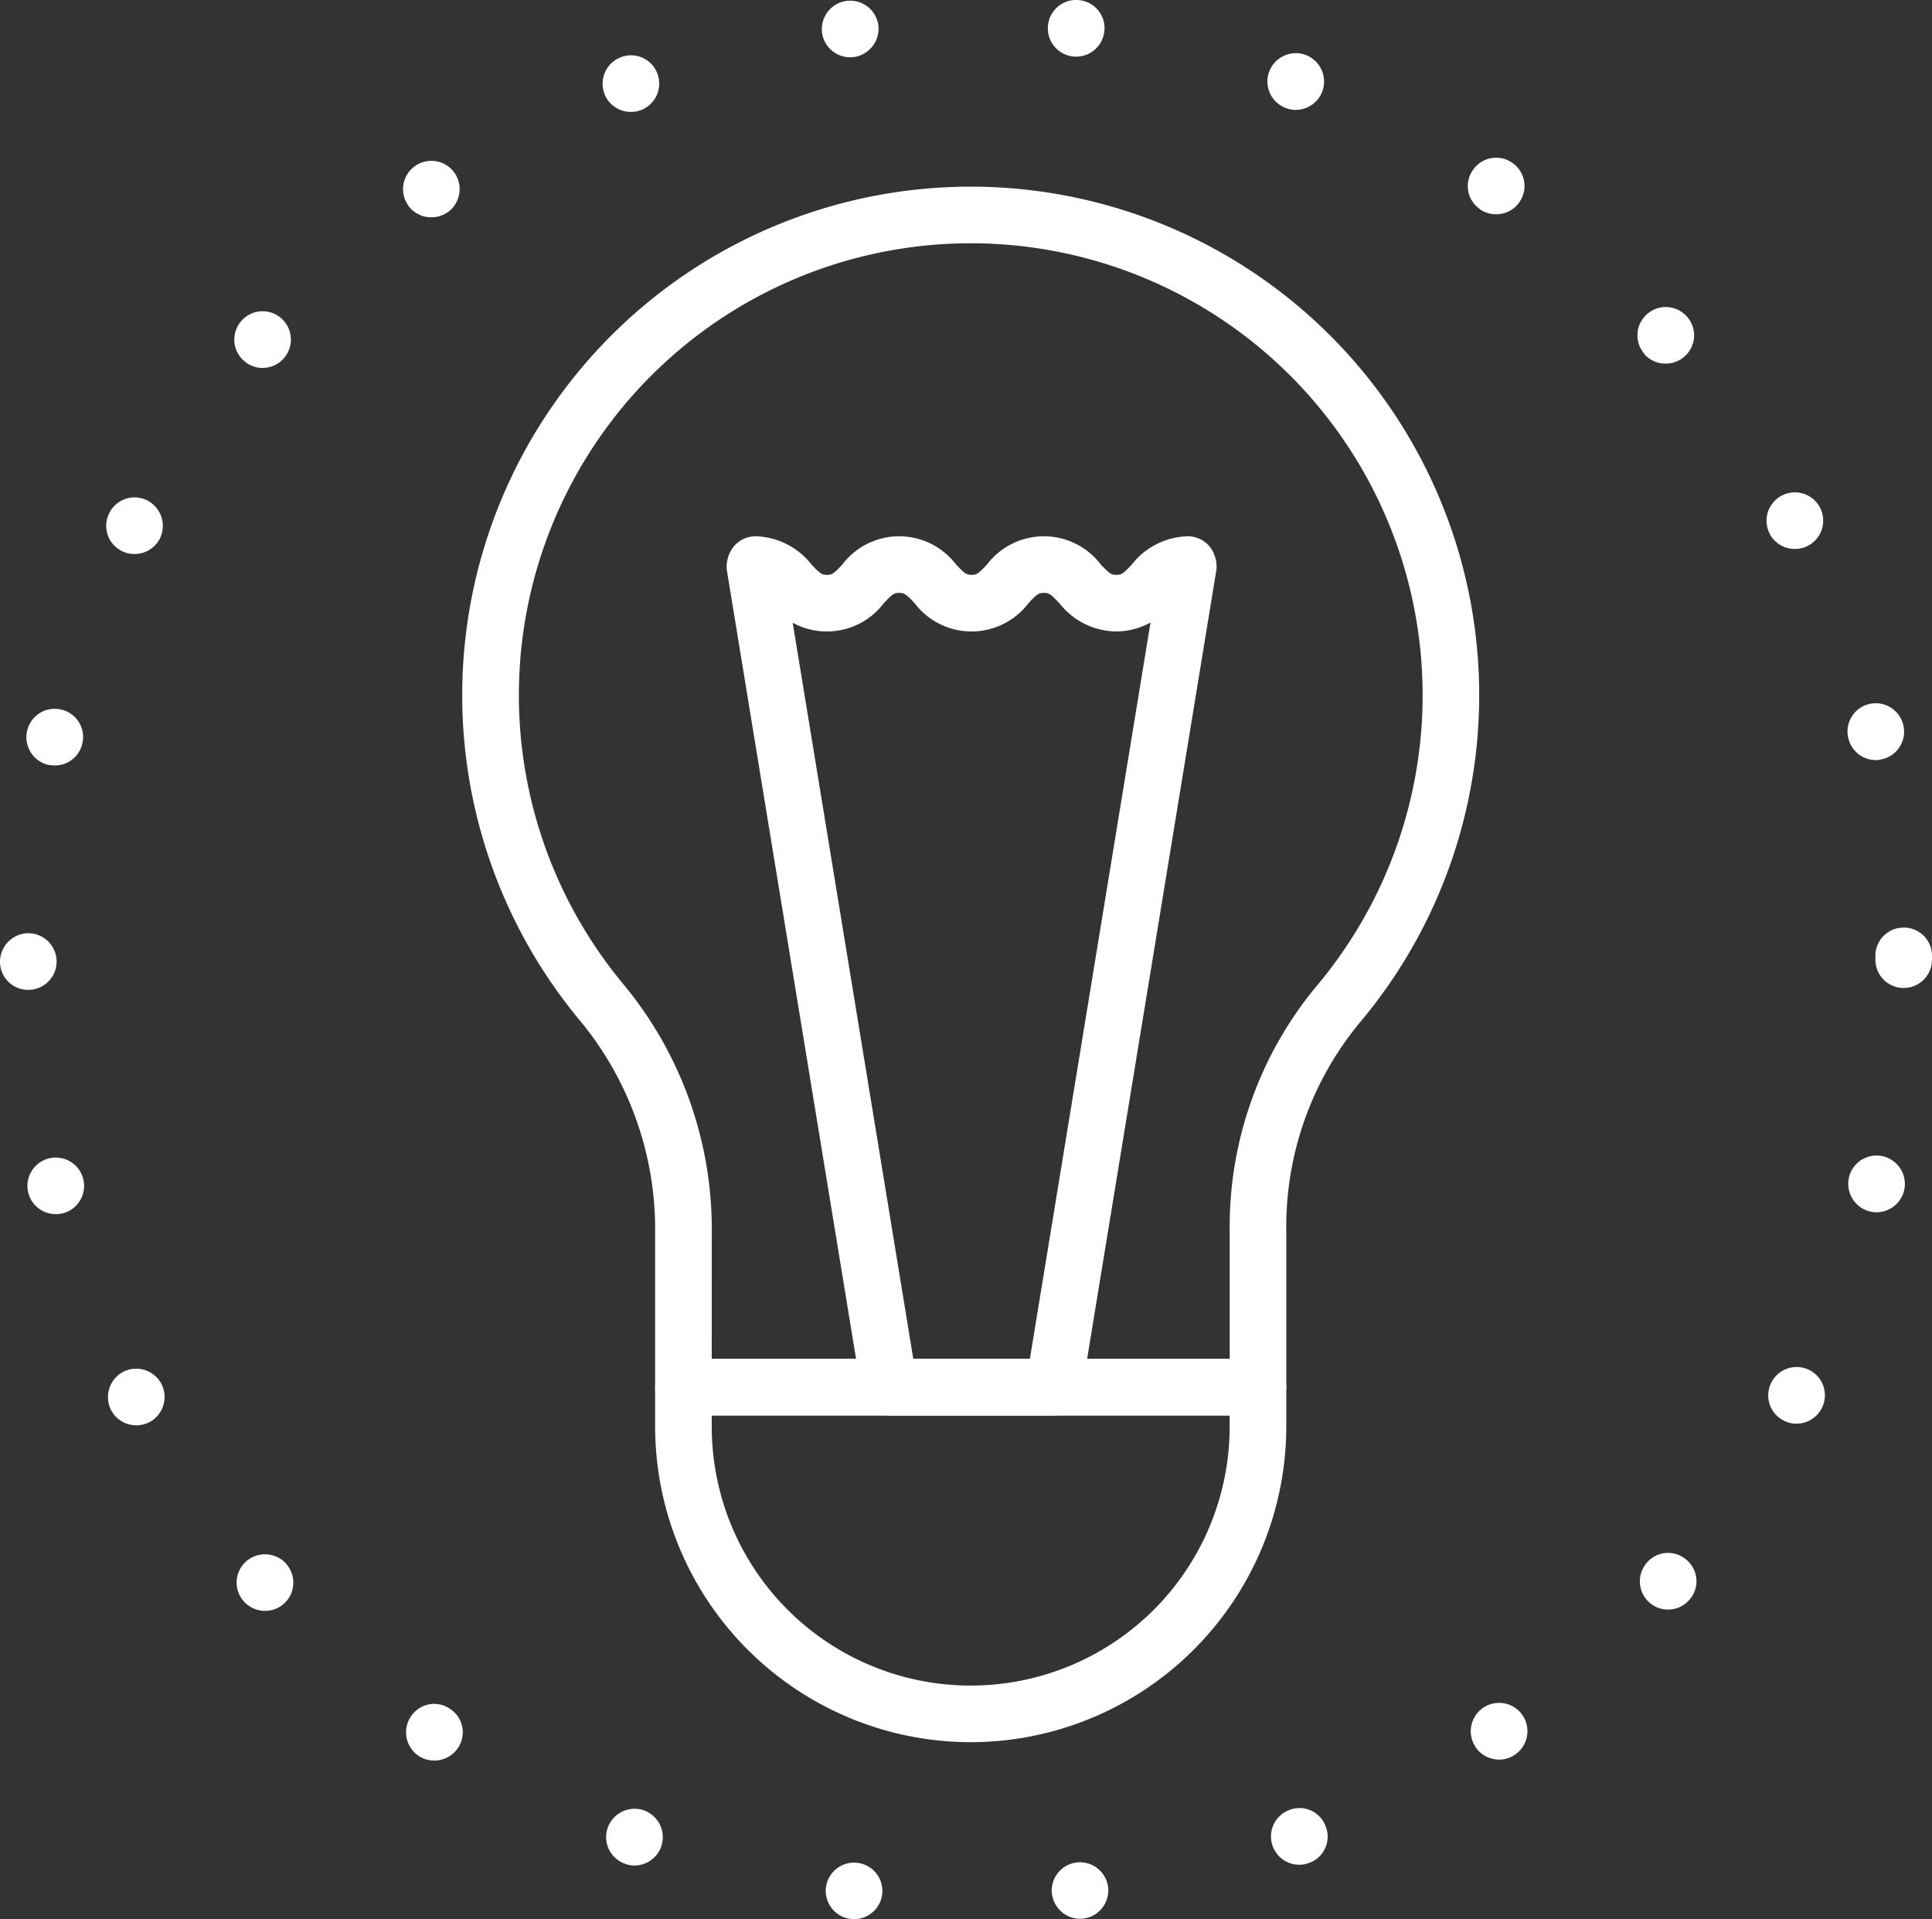
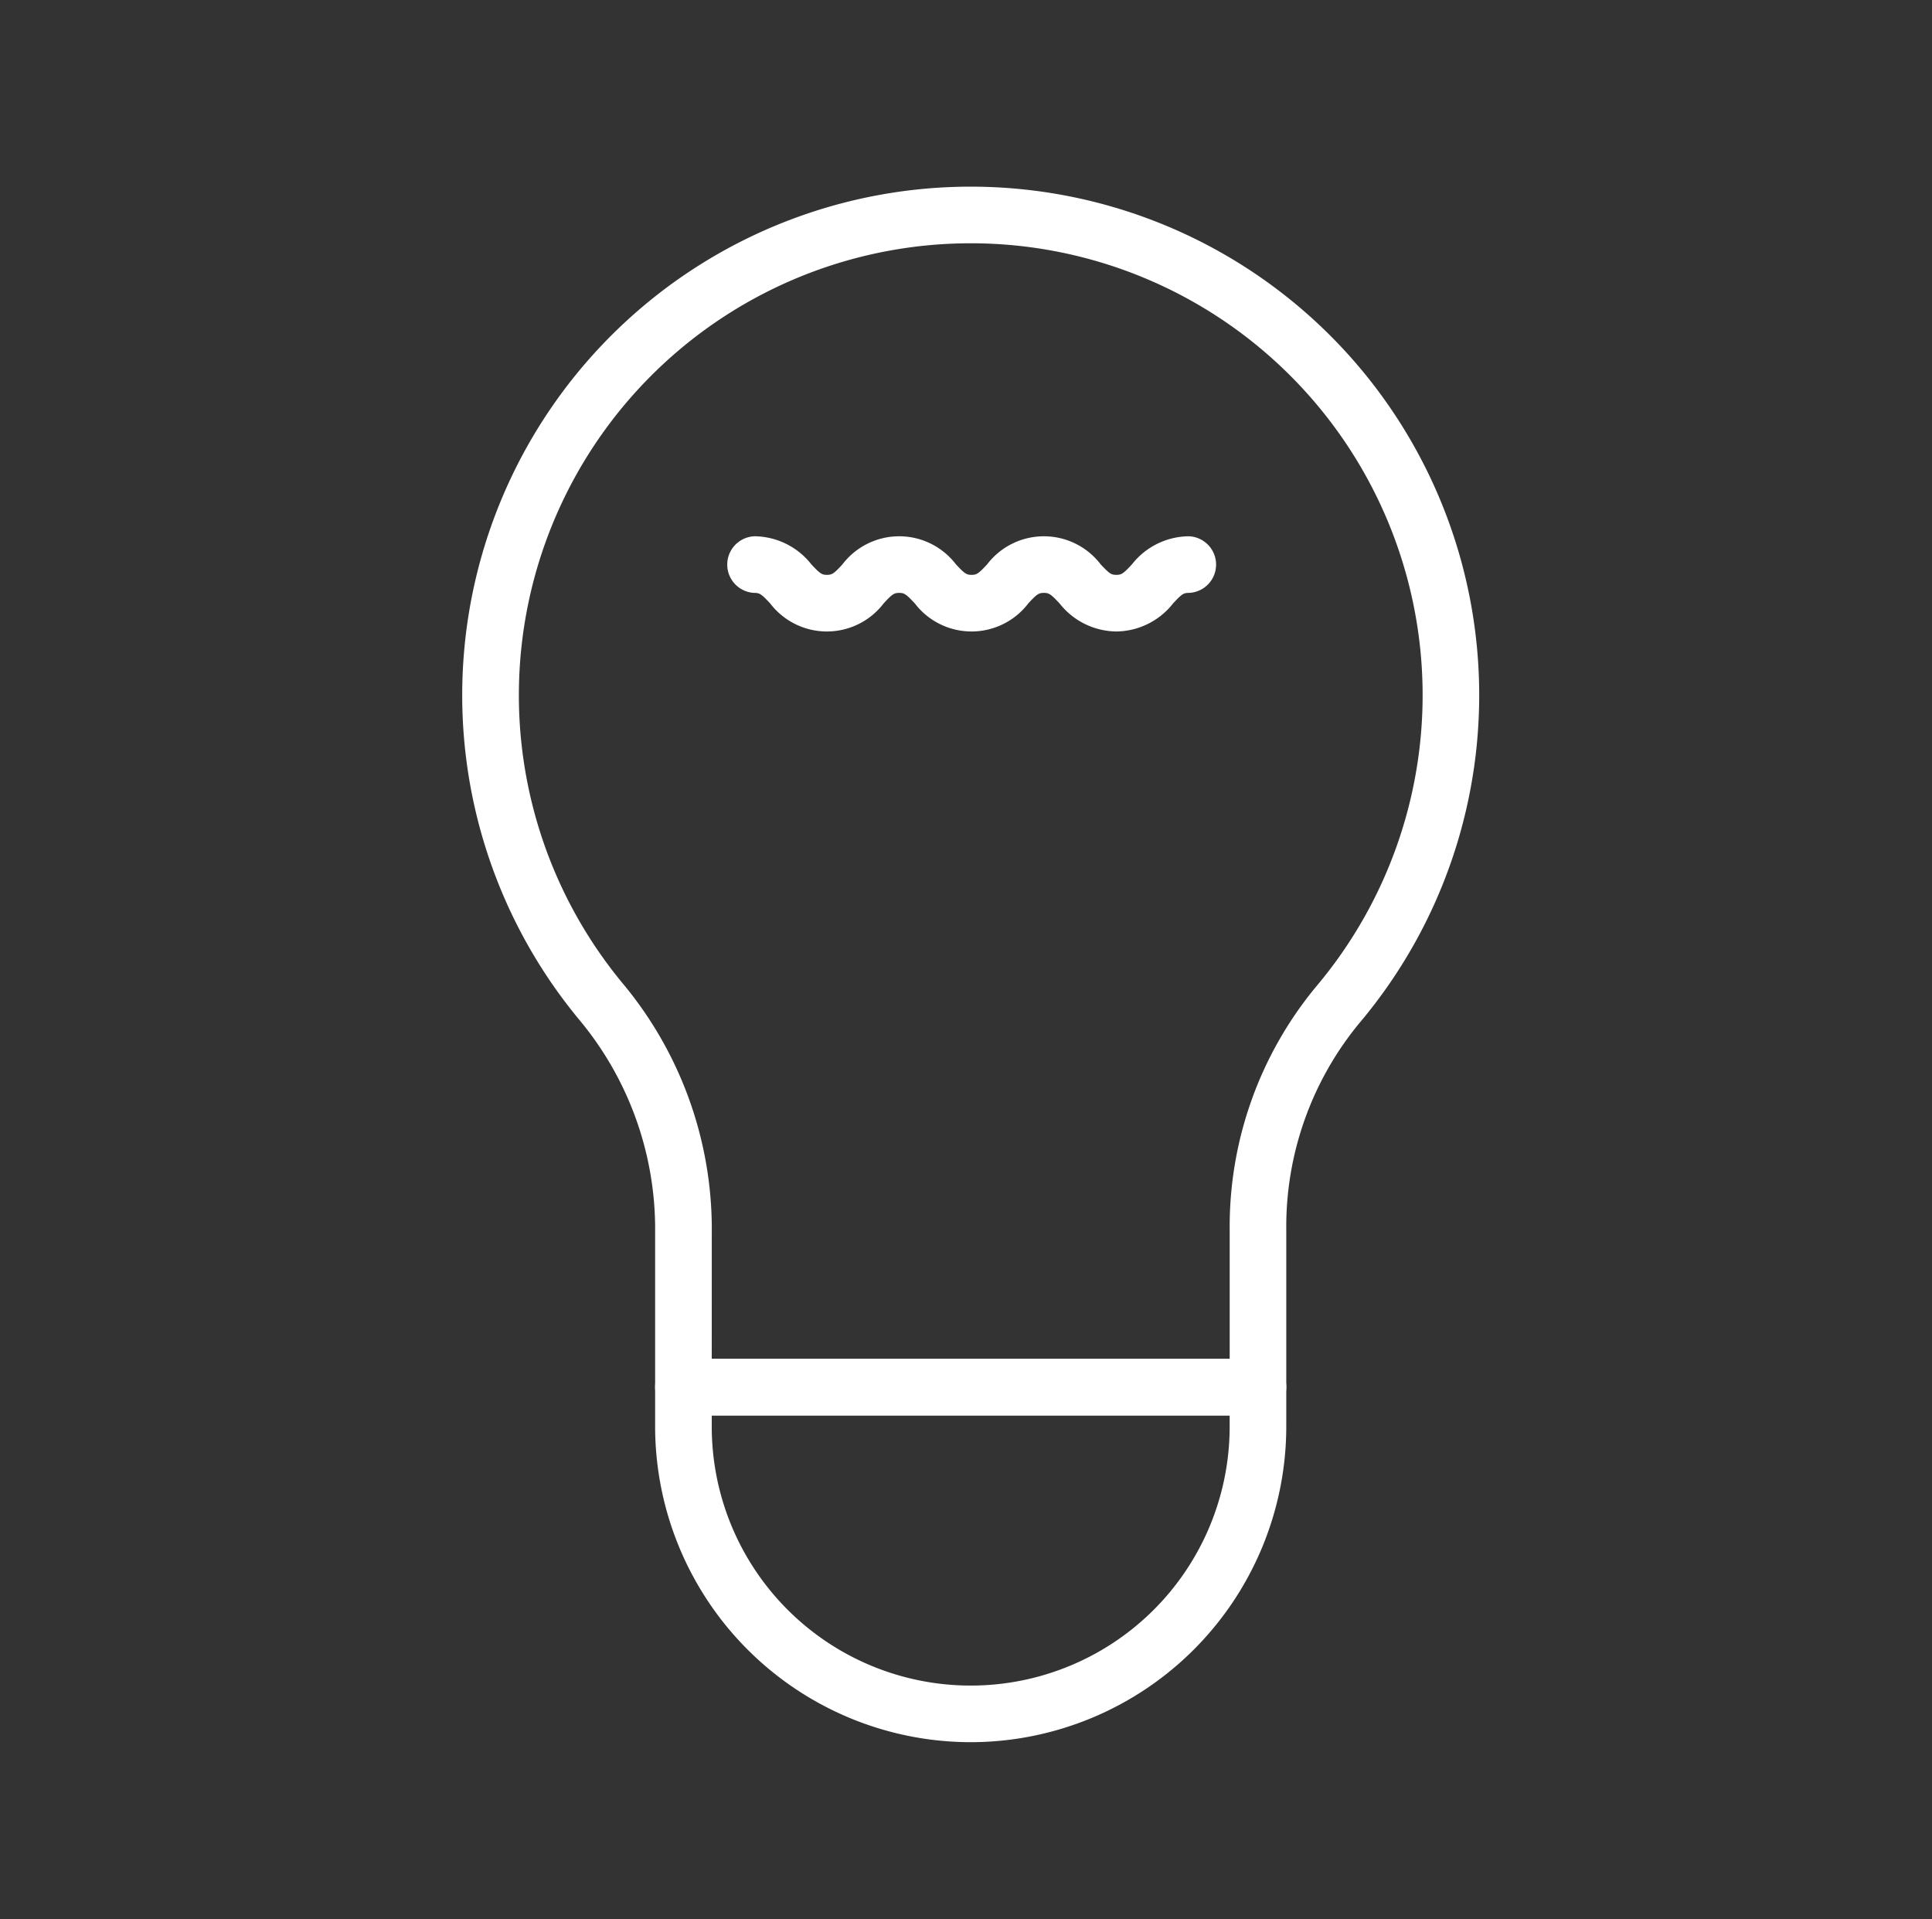
<svg xmlns="http://www.w3.org/2000/svg" width="55.445" height="55.071" viewBox="0 0 55.445 55.071">
  <rect x="0" y="0" width="55.445" height="55.071" fill="#333333" stroke="none" />
  <g id="グループ_74" data-name="グループ 74" transform="translate(-890.11 -1457.254)">
    <g id="グループ_69" data-name="グループ 69">
      <path id="パス_346" data-name="パス 346" d="M917.968,1507.248a9.066,9.066,0,0,1-9.057-9.056v-1.133a.812.812,0,0,1,.813-.812h16.488a.811.811,0,0,1,.812.812v1.133A9.066,9.066,0,0,1,917.968,1507.248Zm-7.432-9.376v.32a7.431,7.431,0,0,0,14.863,0v-.32Z" fill="#fff" />
    </g>
    <g id="グループ_70" data-name="グループ 70">
-       <path id="パス_347" data-name="パス 347" d="M920.358,1497.872h-4.726a.814.814,0,0,1-.8-.681l-3.867-23.6a.813.813,0,0,1,1.6-.263l3.755,22.919h3.346l3.755-22.919a.813.813,0,0,1,1.6.263l-3.867,23.6A.813.813,0,0,1,920.358,1497.872Z" fill="#fff" />
-     </g>
+       </g>
    <g id="グループ_71" data-name="グループ 71">
      <path id="パス_348" data-name="パス 348" d="M922.146,1475.375a2.1,2.1,0,0,1-1.63-.807c-.248-.263-.3-.3-.448-.3s-.2.033-.447.3a2.049,2.049,0,0,1-3.259,0c-.247-.263-.3-.3-.446-.3s-.2.033-.446.3a2.049,2.049,0,0,1-3.259,0c-.247-.263-.3-.3-.446-.3a.813.813,0,0,1,0-1.625,2.1,2.1,0,0,1,1.63.807c.247.263.3.3.446.3s.2-.033.445-.3a2.049,2.049,0,0,1,3.259,0c.247.263.3.3.446.3s.2-.033.447-.3a2.05,2.05,0,0,1,3.26,0c.248.263.3.3.448.3s.2-.033.448-.3a2.1,2.1,0,0,1,1.631-.807.813.813,0,0,1,0,1.625c-.15,0-.2.033-.448.3A2.1,2.1,0,0,1,922.146,1475.375Z" fill="#fff" />
    </g>
    <g id="グループ_72" data-name="グループ 72">
-       <path id="パス_349" data-name="パス 349" d="M914.523,1512.32a.812.812,0,0,1-.71-.9h0a.812.812,0,0,1,.905-.709h0a.811.811,0,0,1,.709.9h0a.812.812,0,0,1-.807.715h0A.63.63,0,0,1,914.523,1512.32Zm5.774-.715a.816.816,0,0,1,.709-.905h0a.815.815,0,0,1,.905.71h0a.816.816,0,0,1-.709.9h0c-.033,0-.066.005-.1.005h0A.814.814,0,0,1,920.3,1511.6Zm-12.263-.872a.812.812,0,0,1-.477-1.046h0a.818.818,0,0,1,1.051-.476h0a.819.819,0,0,1,.471,1.051h0a.815.815,0,0,1-.758.525h0A.747.747,0,0,1,908.034,1510.733Zm18.606-.487a.81.81,0,0,1,.471-1.052h0a.8.8,0,0,1,1.045.472h0a.8.8,0,0,1-.471,1.045h0a.751.751,0,0,1-.287.054h0A.811.811,0,0,1,926.64,1510.246Zm-24.527-2.612a.816.816,0,0,1-.206-1.131h0a.8.8,0,0,1,1.127-.206h0a.8.8,0,0,1,.211,1.126h0a.813.813,0,0,1-.671.352h0A.805.805,0,0,1,902.113,1507.634Zm30.349-.238a.816.816,0,0,1,.207-1.132h0a.815.815,0,0,1,1.132.206h0a.817.817,0,0,1-.206,1.132h0a.812.812,0,0,1-.461.146h0A.823.823,0,0,1,932.462,1507.4Zm-35.354-4.187a.813.813,0,0,1,.065-1.148h0a.82.82,0,0,1,1.149.065v.005a.808.808,0,0,1-.066,1.143h0a.8.8,0,0,1-.541.206h0A.821.821,0,0,1,897.108,1503.209Zm40.333.027a.811.811,0,0,1-.065-1.143h0a.8.8,0,0,1,1.142-.07h0a.8.8,0,0,1,.071,1.143h0a.8.8,0,0,1-.607.276h0A.794.794,0,0,1,937.441,1503.236Zm-44.141-5.514a.822.822,0,0,1,.341-1.1h0a.821.821,0,0,1,1.1.342h0a.82.82,0,0,1-.341,1.1h0a.843.843,0,0,1-.379.092h0A.815.815,0,0,1,893.3,1497.722Zm47.992.293a.809.809,0,0,1-.341-1.1h0a.812.812,0,0,1,1.094-.341h0a.81.81,0,0,1,.341,1.1h0a.813.813,0,0,1-.721.434h0A.789.789,0,0,1,941.292,1498.015Zm-50.37-6.533a.813.813,0,0,1,.591-.986h0a.813.813,0,0,1,.986.591h0a.813.813,0,0,1-.591.986h0a.879.879,0,0,1-.2.021h0A.81.81,0,0,1,890.922,1491.482Zm52.851.536a.816.816,0,0,1-.6-.98h0a.812.812,0,0,1,.986-.6h0a.815.815,0,0,1,.595.981h0a.819.819,0,0,1-.79.623h0A.761.761,0,0,1,943.773,1492.018Zm-53.663-7.166a.82.82,0,0,1,.812-.818h0a.815.815,0,0,1,.813.813h0a.812.812,0,0,1-.813.812h0A.806.806,0,0,1,890.11,1484.852Zm53.82-.059v-.049h0v-.06h0a.81.81,0,0,1,.807-.812h0a.808.808,0,0,1,.818.807h0v.059h0v.055h0a.812.812,0,0,1-.813.812h0A.811.811,0,0,1,943.93,1484.793Zm-52.439-5.59a.817.817,0,0,1-.6-.986h0a.811.811,0,0,1,.981-.6h0a.809.809,0,0,1,.6.98h0a.809.809,0,0,1-.786.623h0A1.175,1.175,0,0,1,891.491,1479.2Zm51.664-.759a.812.812,0,0,1,.59-.986h0a.815.815,0,0,1,.986.6h0a.809.809,0,0,1-.6.981h0a.832.832,0,0,1-.2.027h0A.813.813,0,0,1,943.155,1478.444Zm-49.562-5.384a.807.807,0,0,1-.341-1.094h0a.809.809,0,0,1,1.094-.347h0a.821.821,0,0,1,.346,1.1h0a.815.815,0,0,1-.725.433h0A.778.778,0,0,1,893.593,1473.06Zm47.309-.482h0a.814.814,0,0,1,.336-1.1h0a.814.814,0,0,1,1.1.336h0a.811.811,0,0,1-.341,1.1h0a.782.782,0,0,1-.379.092h0A.806.806,0,0,1,940.9,1472.578Zm-43.794-4.972a.807.807,0,0,1-.07-1.143h0a.807.807,0,0,1,1.143-.076h0a.814.814,0,0,1,.075,1.148h0a.807.807,0,0,1-.612.276h0A.789.789,0,0,1,897.108,1467.606Zm40.2-.19a.807.807,0,0,1,.065-1.143h0a.808.808,0,0,1,1.148.065h0a.807.807,0,0,1-.065,1.143h0a.807.807,0,0,1-.541.206h0A.8.8,0,0,1,937.3,1467.416Zm-35.484-4.268a.811.811,0,0,1,.2-1.132h0a.815.815,0,0,1,1.132.2h0a.82.82,0,0,1-.2,1.132h-.006a.8.8,0,0,1-.46.141h0A.807.807,0,0,1,901.821,1463.148Zm30.761.113h.005a.8.8,0,0,1-.211-1.126h0a.806.806,0,0,1,1.127-.212h0a.807.807,0,0,1,.211,1.127h0a.8.8,0,0,1-.672.352h0A.8.8,0,0,1,932.582,1463.261Zm-25.128-3.315a.813.813,0,0,1,.471-1.05h0a.806.806,0,0,1,1.046.465h0a.815.815,0,0,1-.466,1.051h0a.8.8,0,0,1-.293.054h0A.818.818,0,0,1,907.454,1459.946Zm19.554.407a.811.811,0,0,1-.477-1.046h0a.818.818,0,0,1,1.046-.477h0a.819.819,0,0,1,.477,1.051h0a.817.817,0,0,1-.759.526h0A.751.751,0,0,1,927.008,1460.353Zm-13.309-2.167a.812.812,0,0,1,.705-.905h0a.814.814,0,0,1,.91.7h0a.822.822,0,0,1-.71.911h0c-.033,0-.065.005-.1.005h0A.813.813,0,0,1,913.7,1458.186Zm7.2.688h0a.811.811,0,0,1-.715-.9h0a.809.809,0,0,1,.9-.715h0a.806.806,0,0,1,.715.9h0a.813.813,0,0,1-.807.72h0A.537.537,0,0,1,920.9,1458.874Z" fill="#fff" />
-     </g>
+       </g>
    <g id="グループ_73" data-name="グループ 73">
      <path id="パス_350" data-name="パス 350" d="M926.212,1497.872H909.724a.813.813,0,0,1-.813-.813v-4.645a9.386,9.386,0,0,0-2.206-5.931,14.593,14.593,0,1,1,22.41.138,9.177,9.177,0,0,0-2.091,5.937v4.5A.812.812,0,0,1,926.212,1497.872Zm-15.676-1.625H925.4v-3.689a10.8,10.8,0,0,1,2.475-6.986,12.968,12.968,0,1,0-19.915-.123,11.017,11.017,0,0,1,2.577,6.965Z" fill="#fff" />
    </g>
  </g>
</svg>